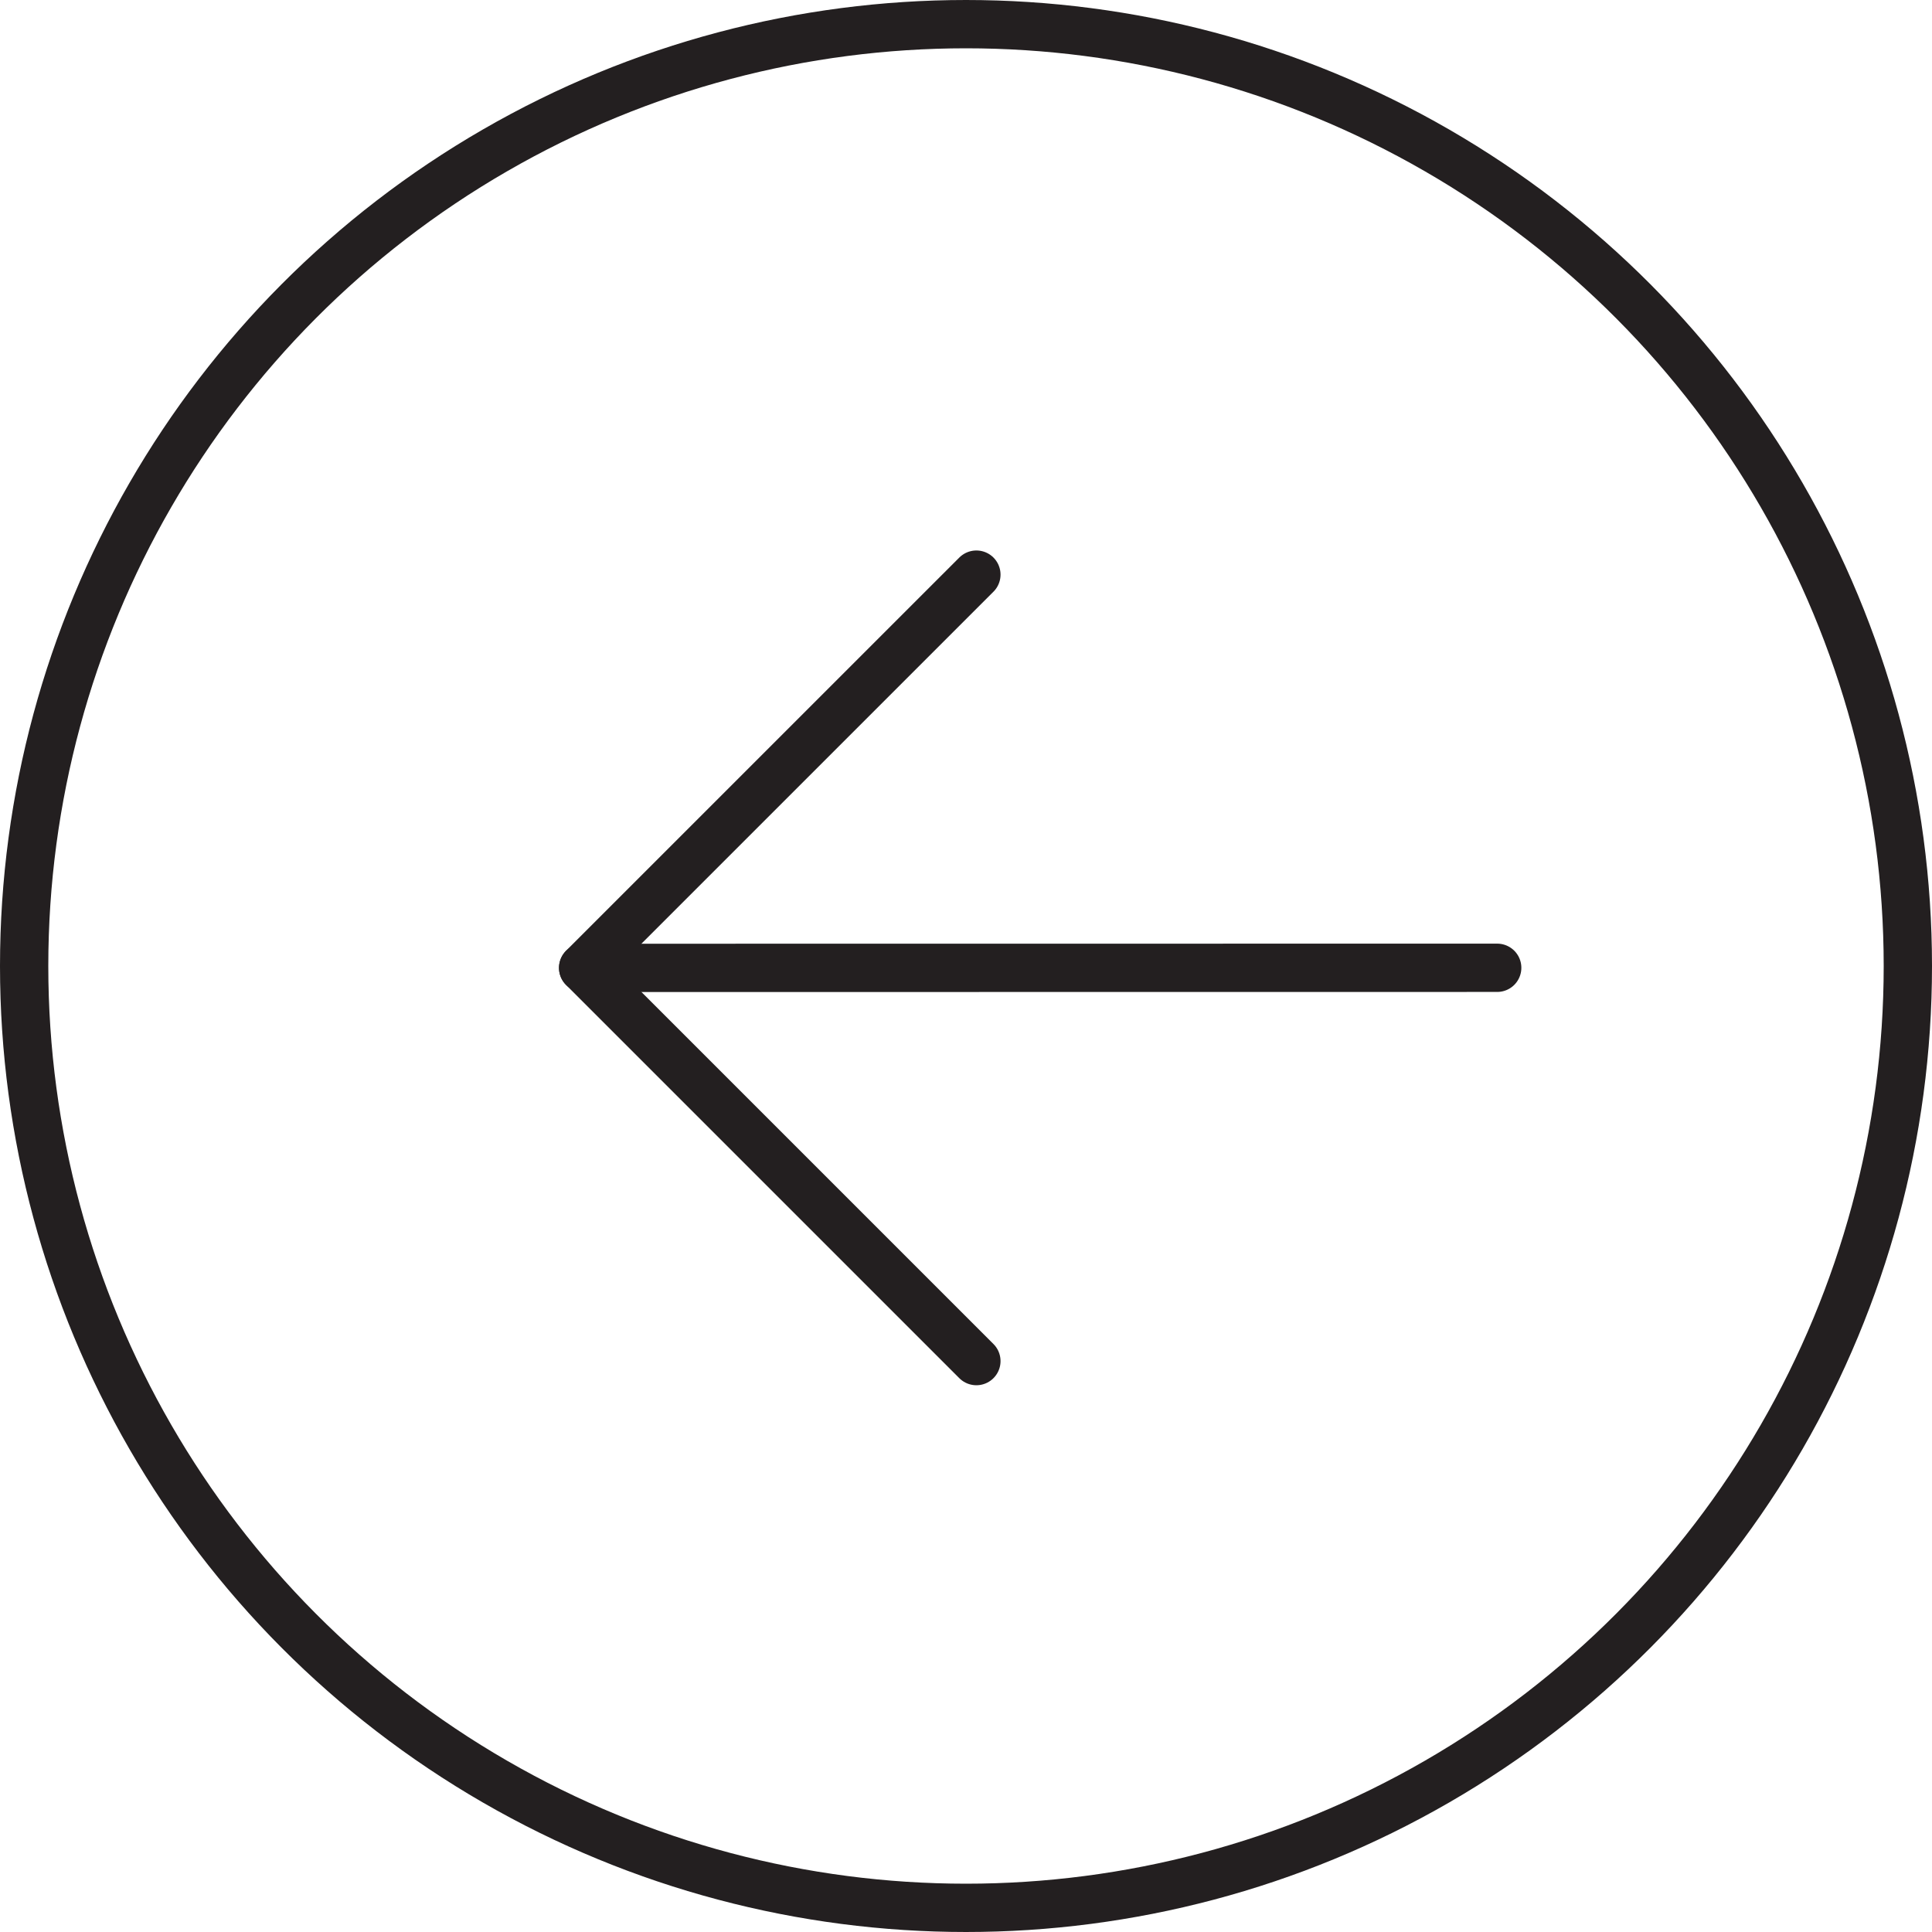
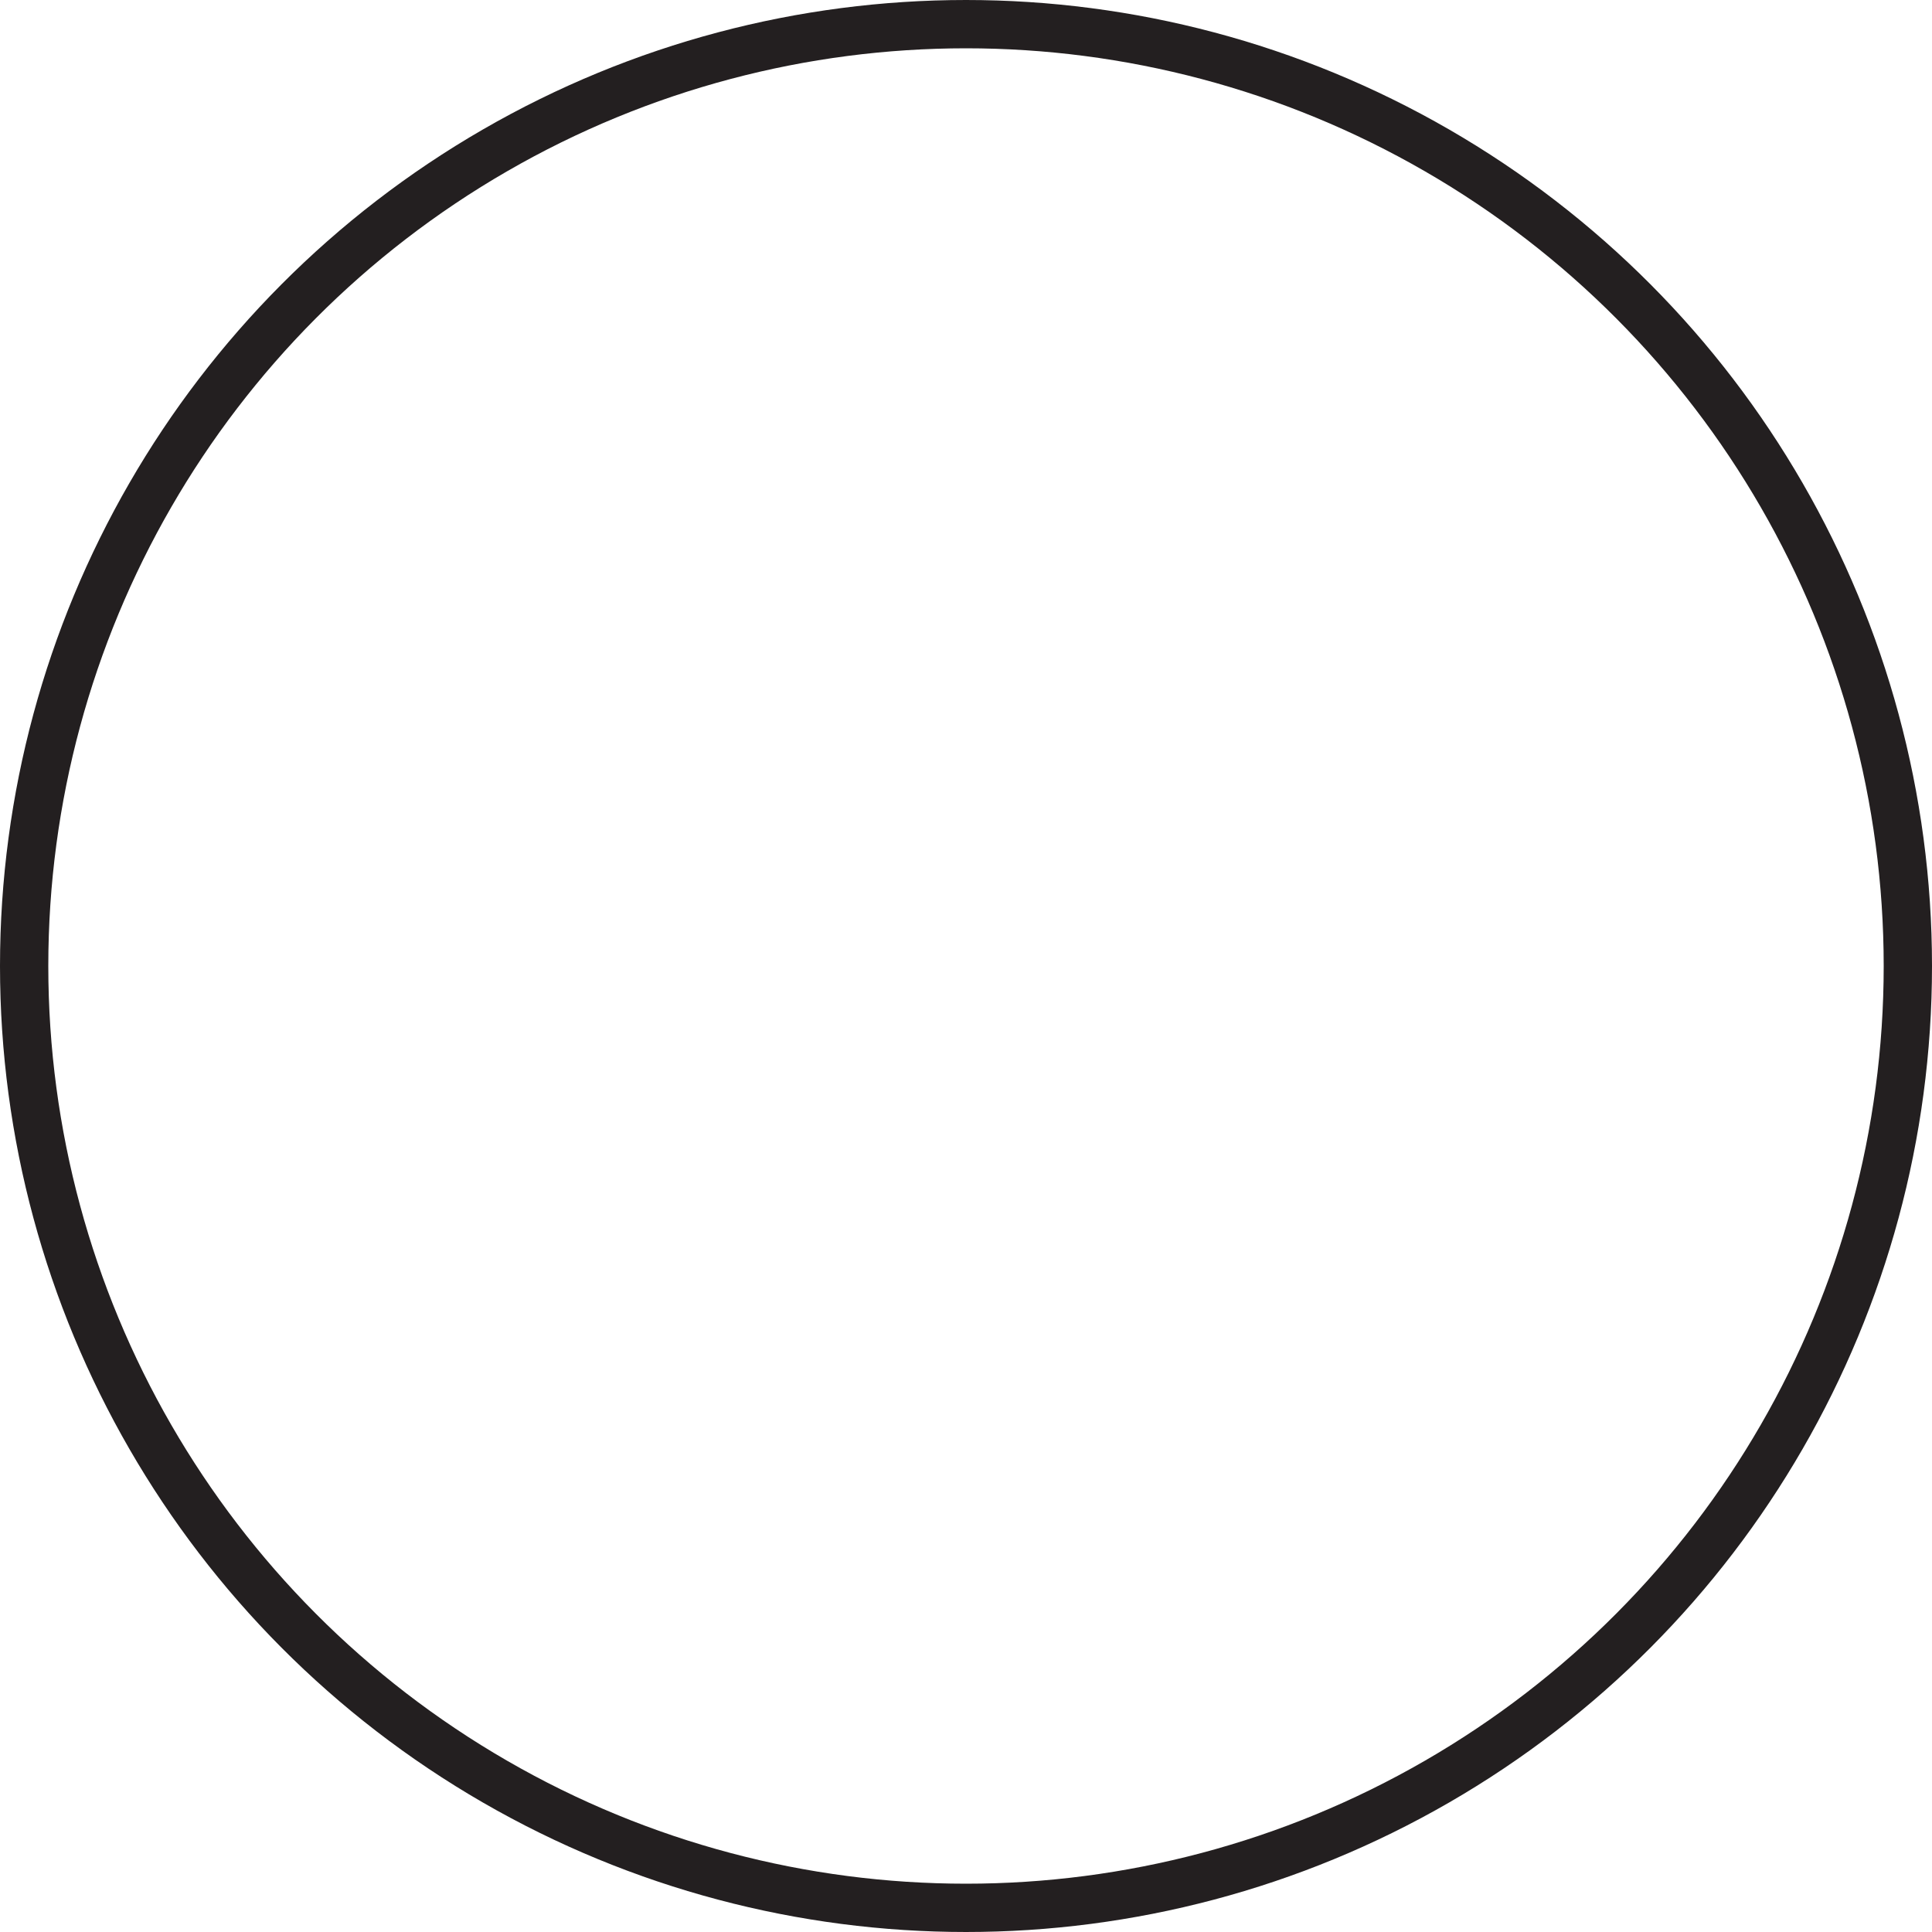
<svg xmlns="http://www.w3.org/2000/svg" width="40" height="40" viewBox="0 0 40 40" fill="none">
  <circle cx="20" cy="20" r="19.5" transform="rotate(-180 20 20)" stroke="#231F20" />
-   <path d="M20.215 28.18L12.073 20.038L20.215 11.897" stroke="#231F20" stroke-linecap="round" stroke-linejoin="round" />
-   <path d="M30.998 20.037L12.074 20.039" stroke="#231F20" stroke-linecap="round" stroke-linejoin="round" />
</svg>